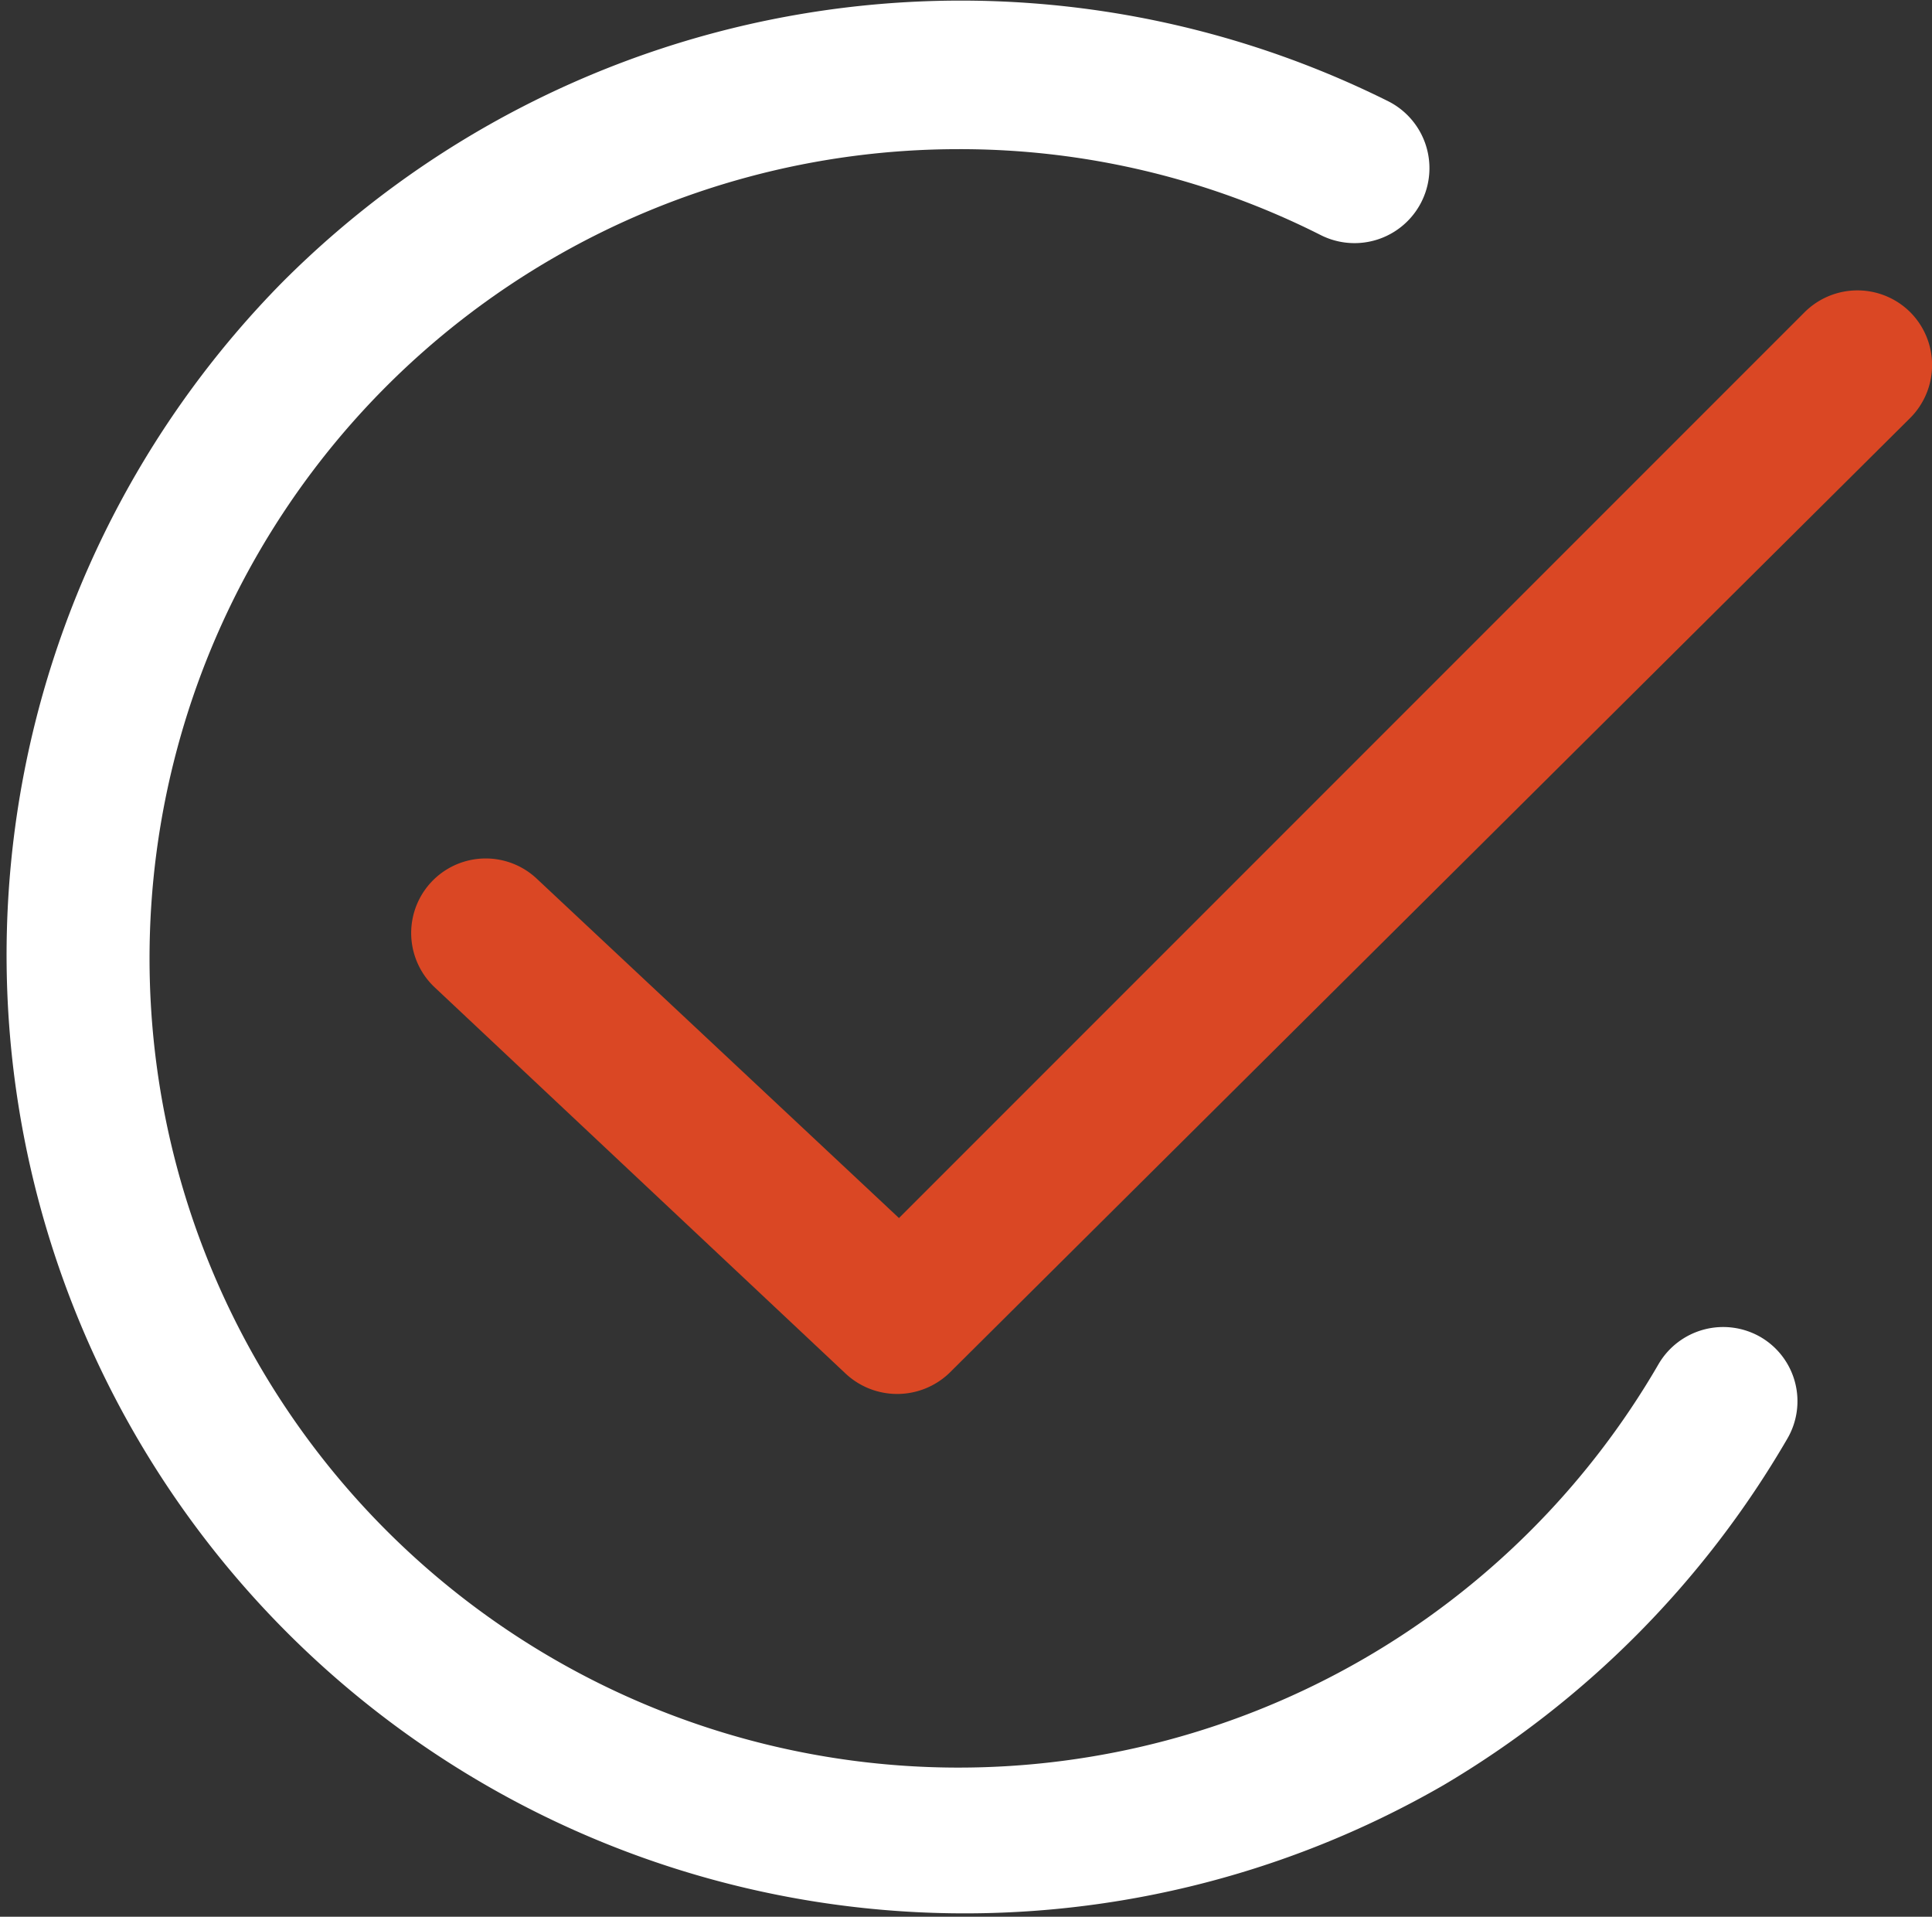
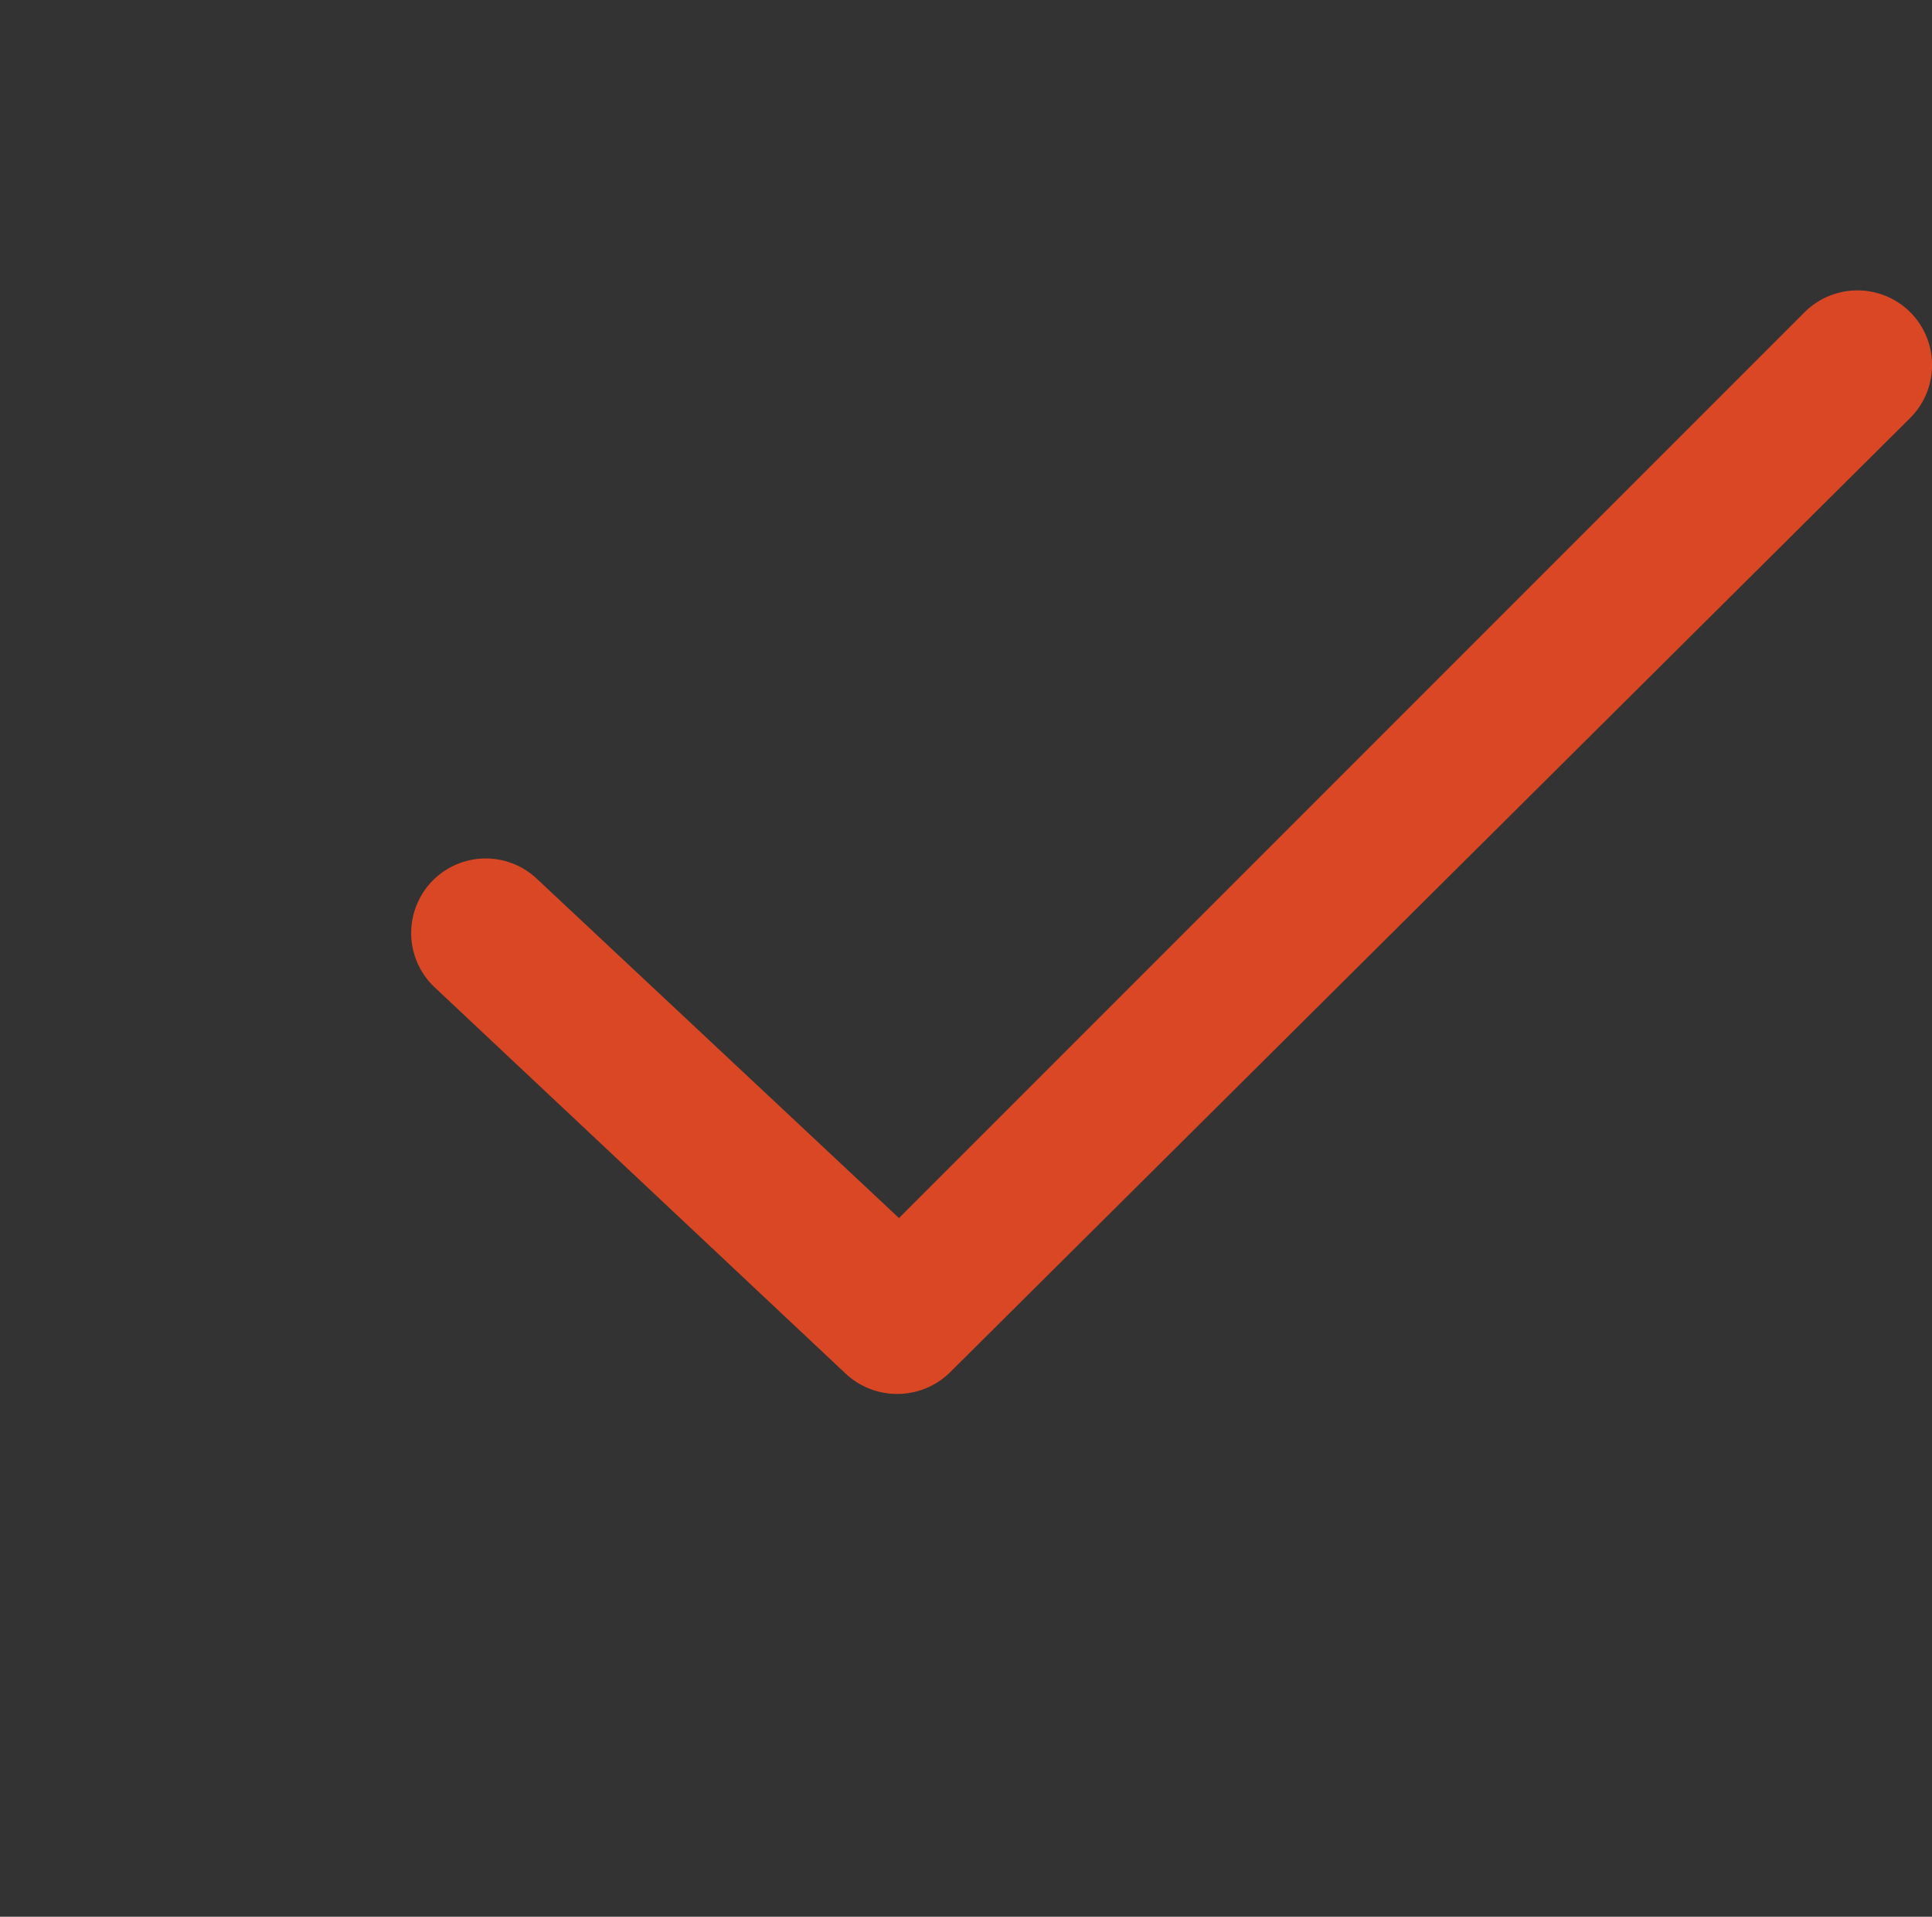
<svg xmlns="http://www.w3.org/2000/svg" width="32" height="31.74" viewBox="0 0 32 31.74">
  <rect x="0" y="0" width="32" height="31.74" fill="#333333" stroke="none" />
  <defs>
    <style>.a{fill:#fff;}.b{fill:#da4724;}</style>
  </defs>
  <title>icon_check</title>
-   <path class="a" d="M29.16,22.14a1.24,1.24,0,0,0-1.69.45A13.4,13.4,0,1,1,15.87,2.47a13.25,13.25,0,0,1,6,1.42A1.24,1.24,0,1,0,23,1.68a15.87,15.87,0,0,0-18.33,3A15.87,15.87,0,0,0,23.91,29.56a16,16,0,0,0,5.69-5.73A1.23,1.23,0,0,0,29.16,22.14Z" />
  <path class="b" d="M31.64,5.17a1.24,1.24,0,0,0-1.75,0l-15,15-6-5.62a1.23,1.23,0,0,0-1.69,1.8L14,22.74a1.25,1.25,0,0,0,1.72,0L31.64,6.92A1.24,1.24,0,0,0,31.64,5.17Z" />
</svg>